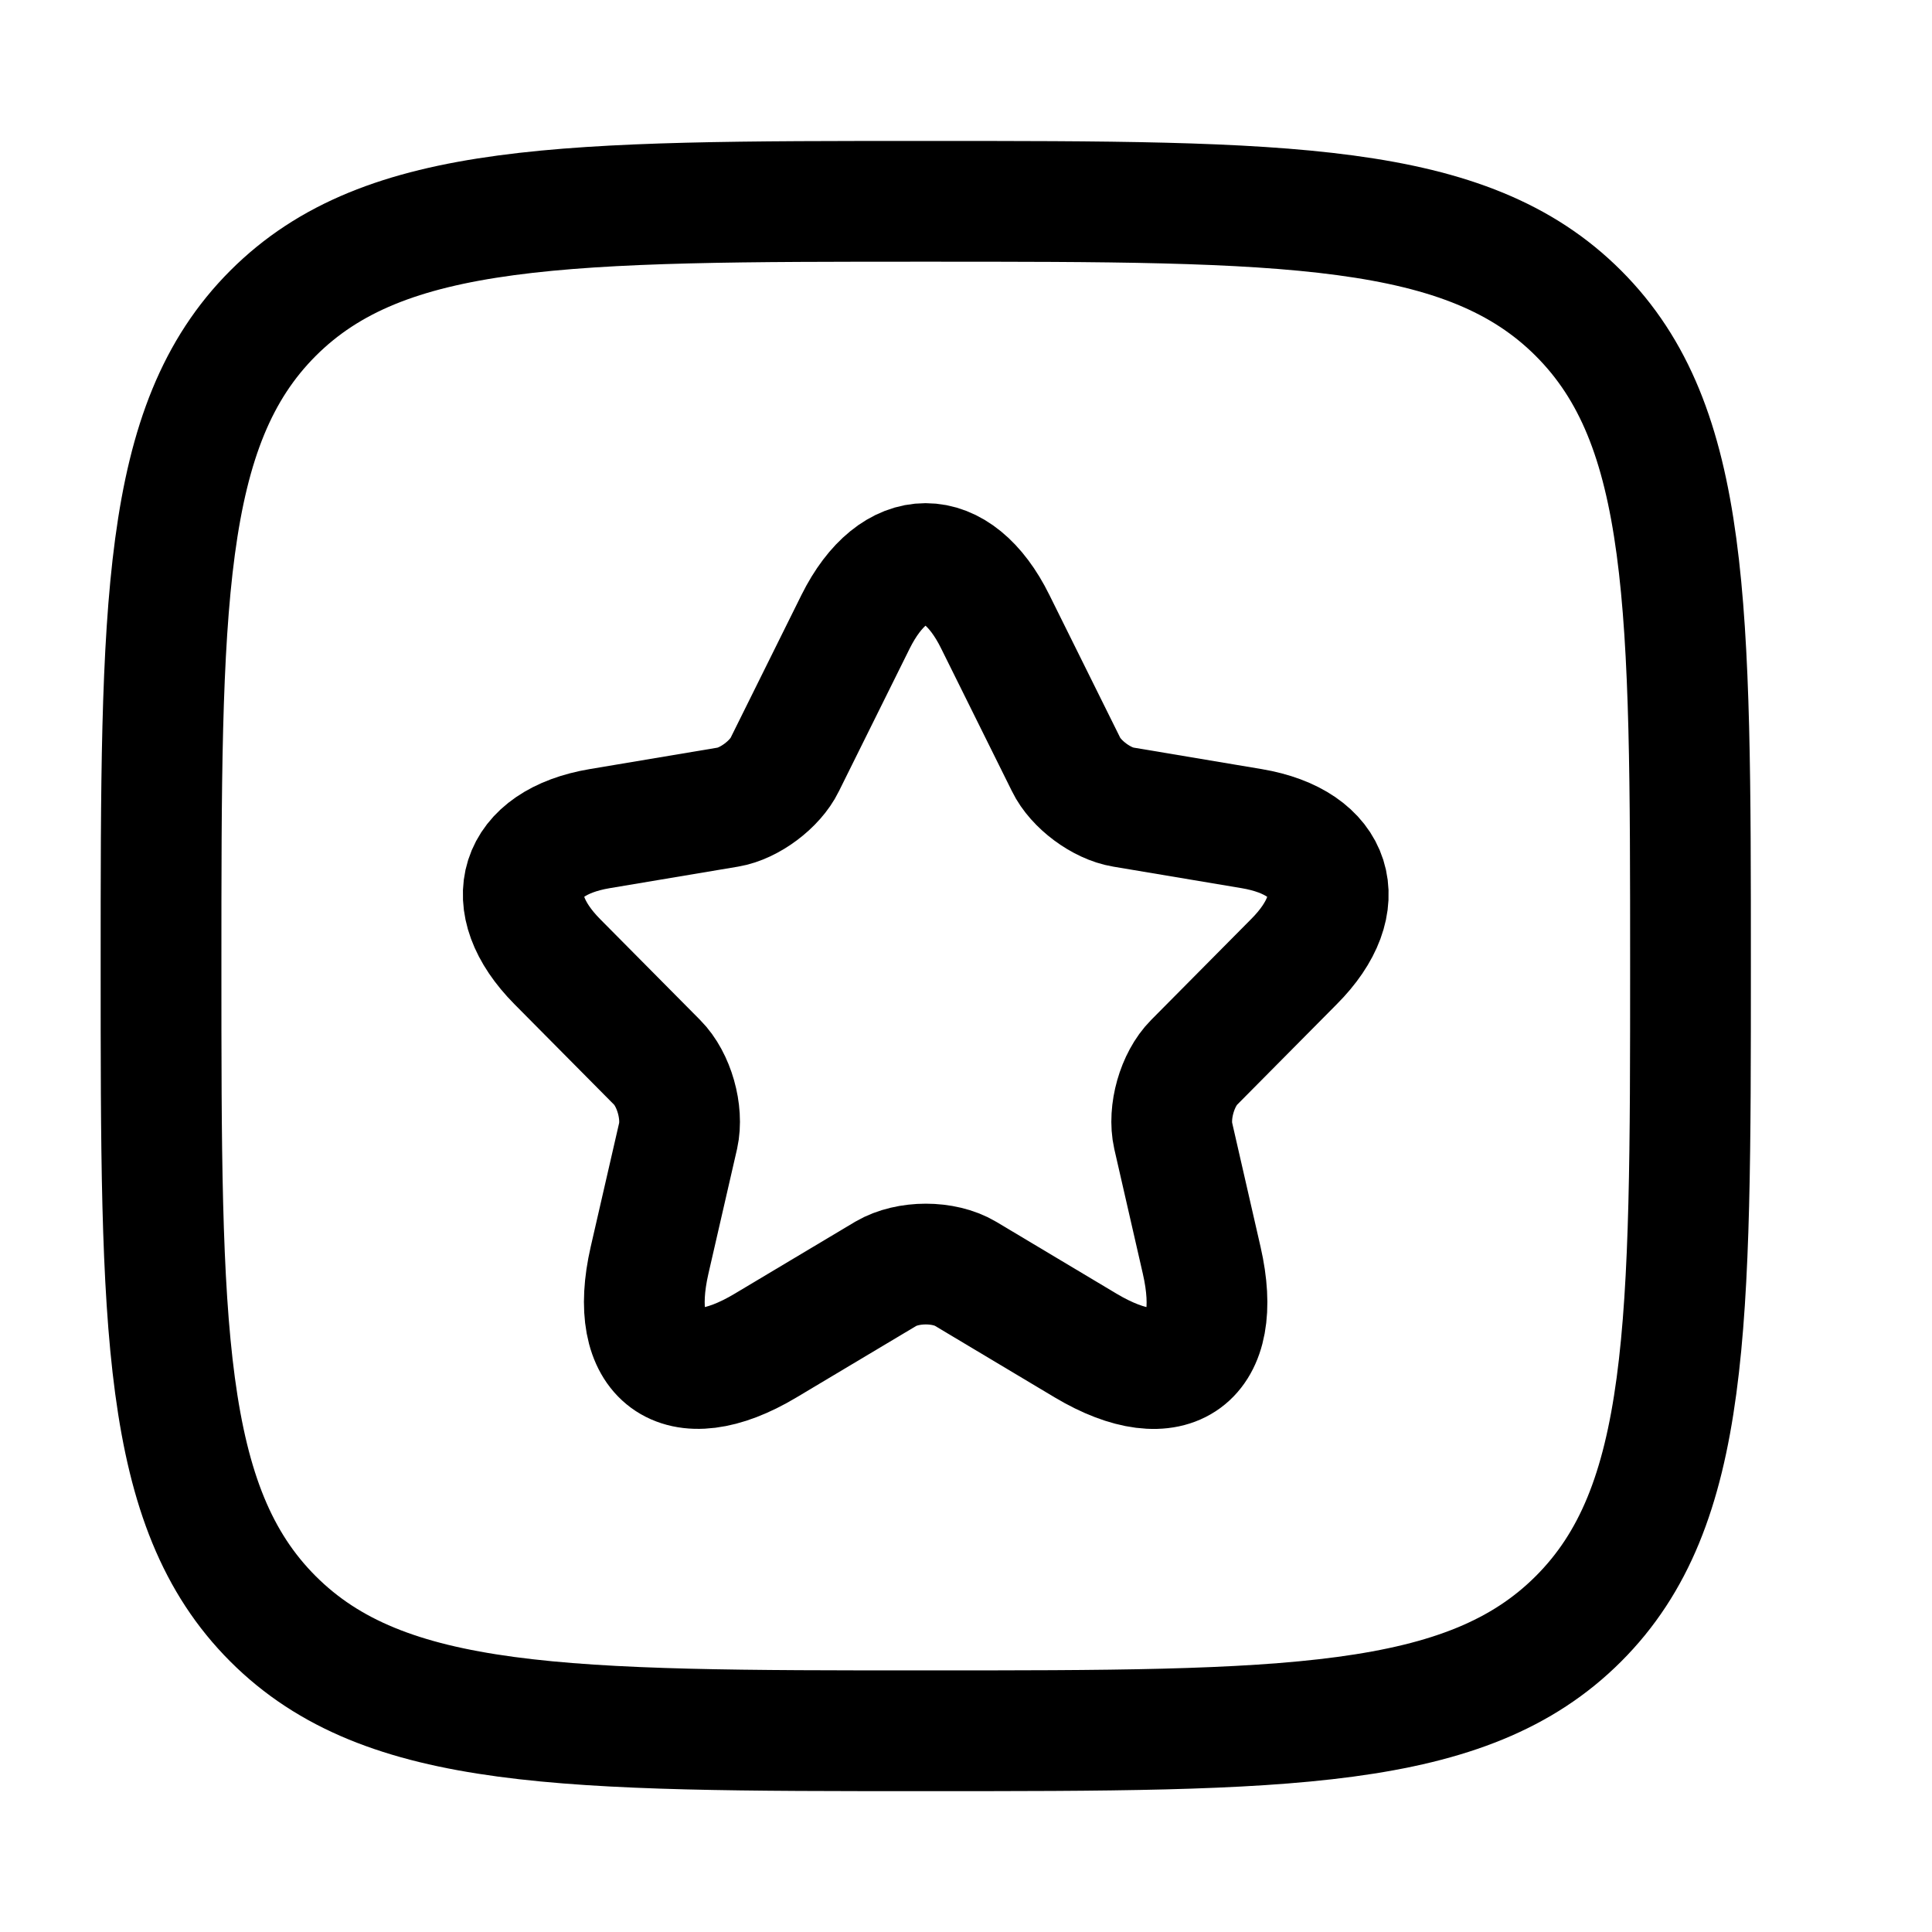
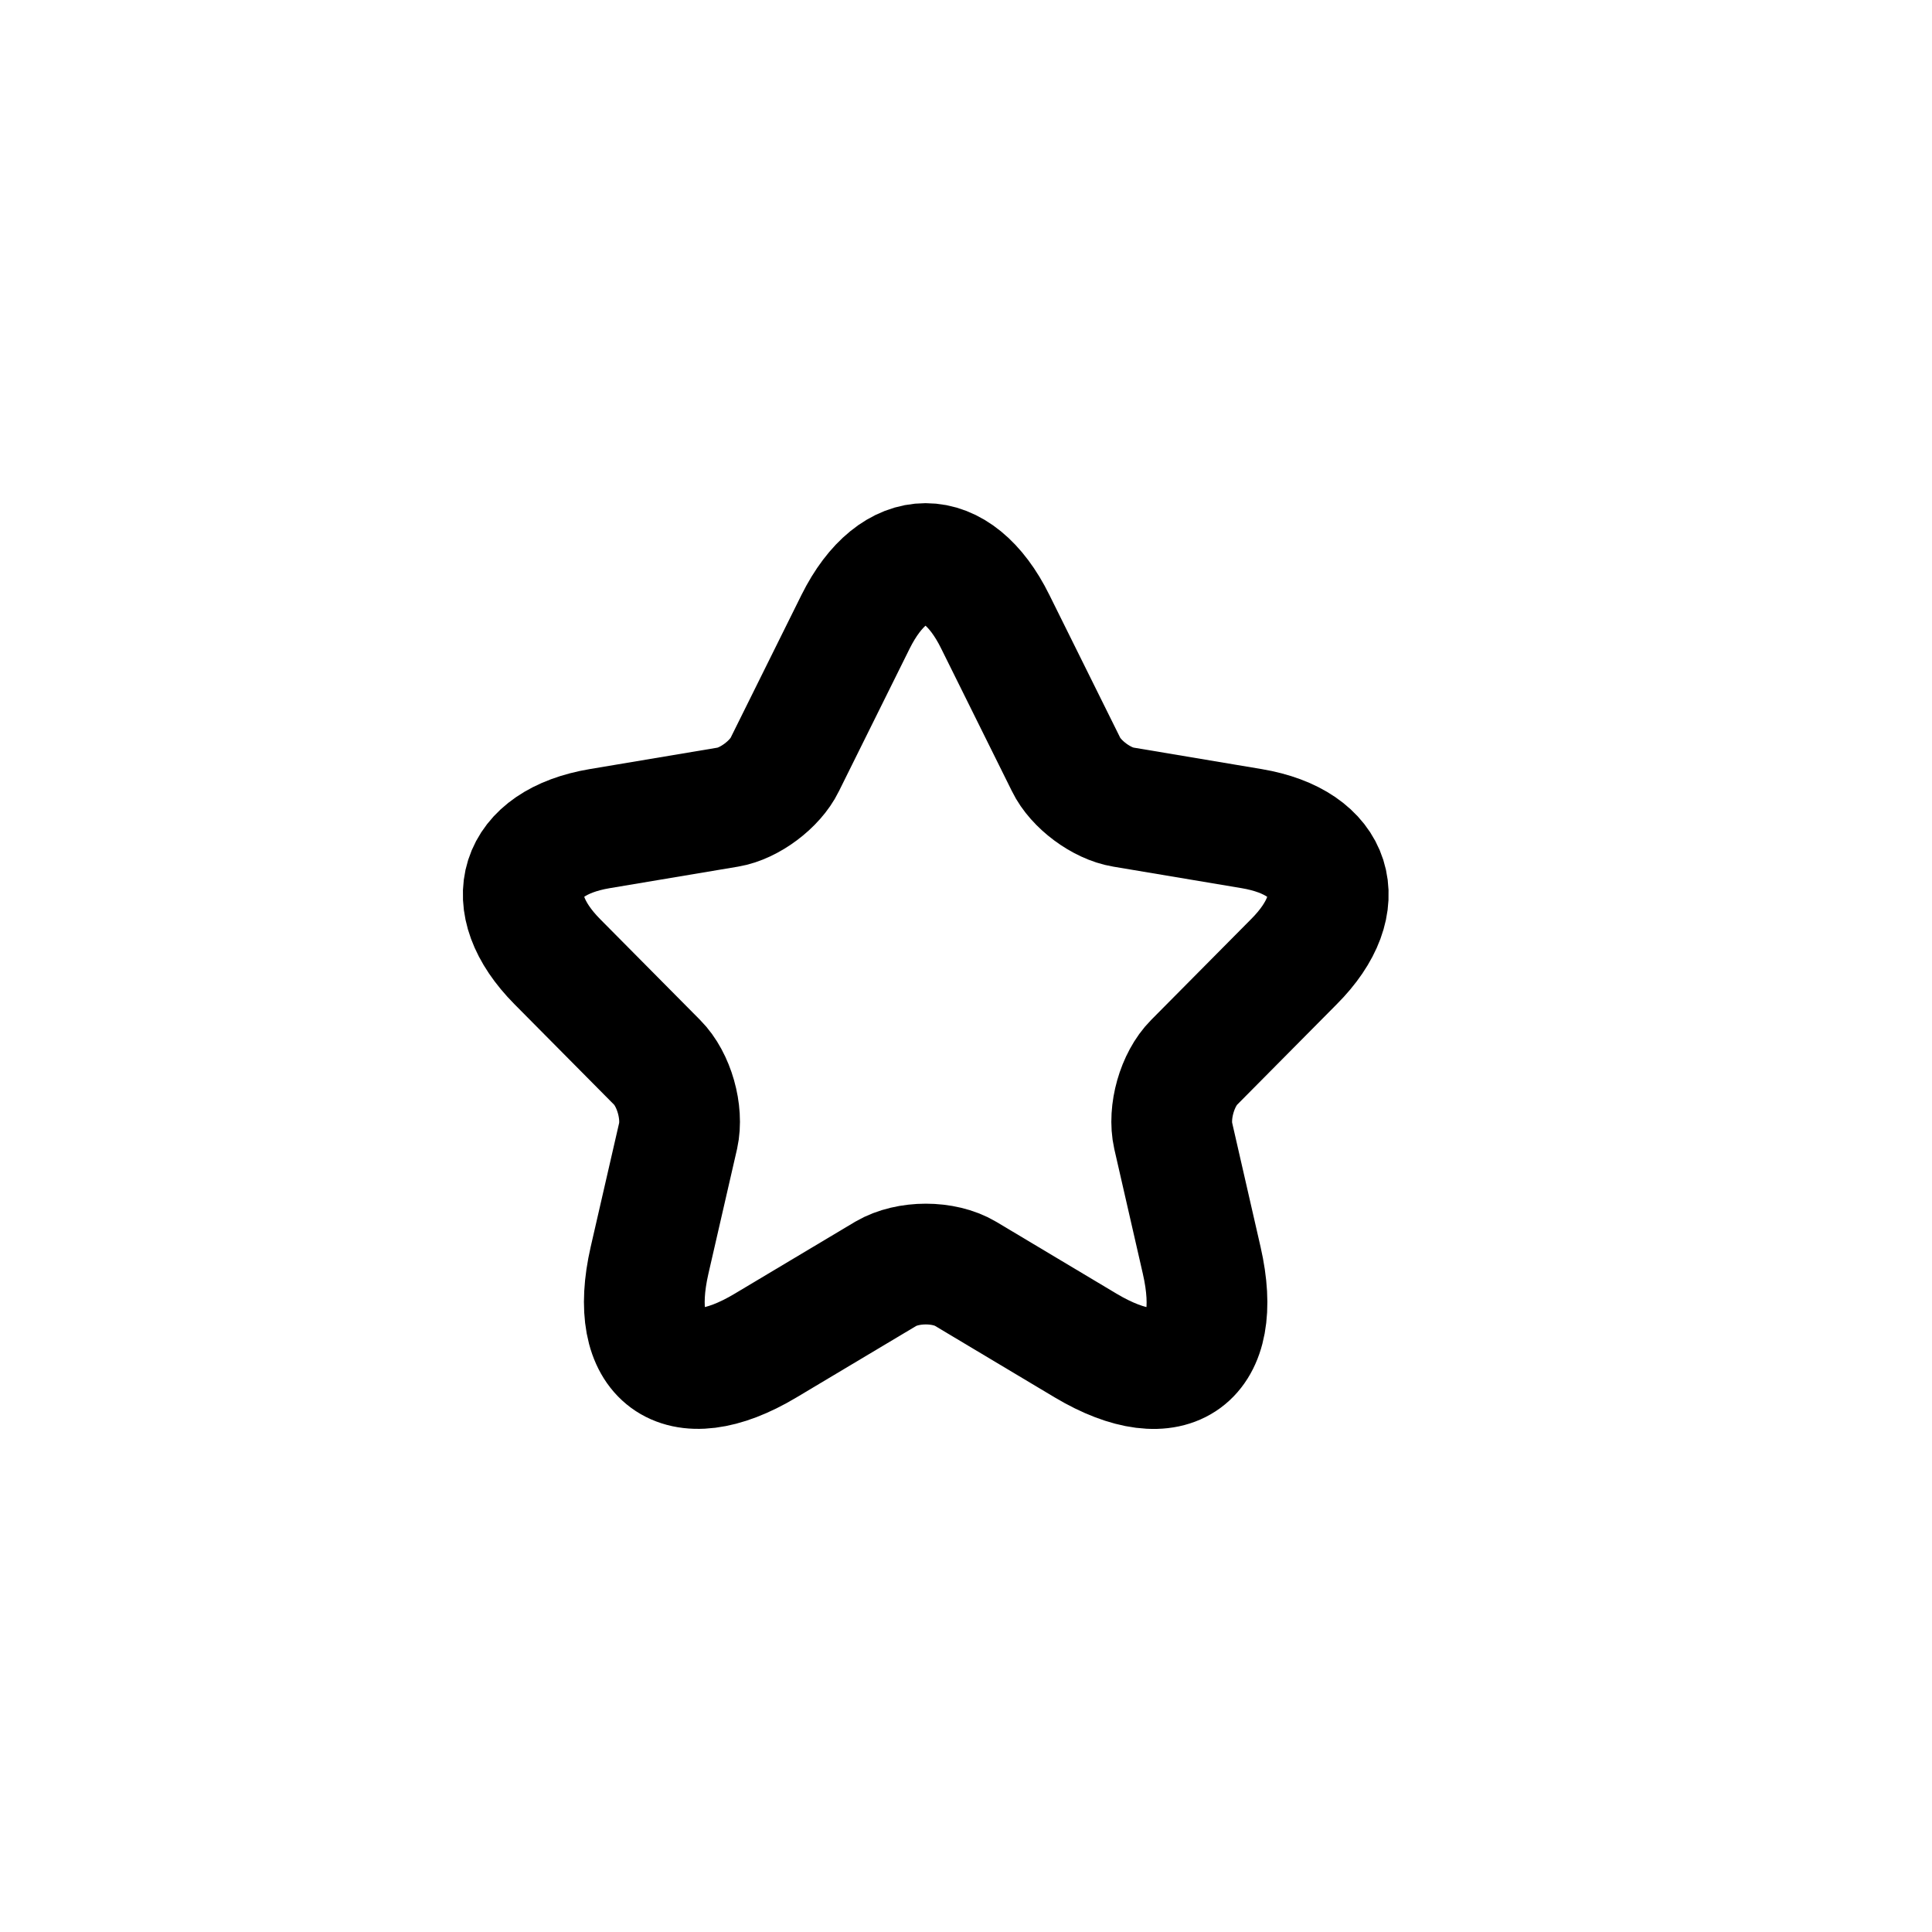
<svg xmlns="http://www.w3.org/2000/svg" width="20" height="20" viewBox="0 0 20 20" fill="none">
-   <path d="M1.667 10.001C1.667 6.269 1.667 4.403 2.826 3.243C3.985 2.084 5.851 2.084 9.583 2.084C13.315 2.084 15.181 2.084 16.34 3.243C17.5 4.403 17.5 6.269 17.5 10.001C17.5 13.733 17.5 15.599 16.34 16.758C15.181 17.917 13.315 17.917 9.583 17.917C5.851 17.917 3.985 17.917 2.826 16.758C1.667 15.599 1.667 13.733 1.667 10.001Z" stroke="black" stroke-width="1.25" stroke-linejoin="round" />
  <path d="M10.303 6.436L11.036 7.914C11.136 8.12 11.403 8.318 11.628 8.355L12.957 8.578C13.807 8.721 14.007 9.343 13.394 9.956L12.361 10.998C12.186 11.174 12.09 11.514 12.145 11.758L12.44 13.047C12.674 14.068 12.136 14.463 11.24 13.93L9.995 13.186C9.77 13.052 9.399 13.052 9.17 13.186L7.924 13.93C7.033 14.463 6.491 14.064 6.724 13.047L7.02 11.758C7.074 11.514 6.978 11.174 6.803 10.998L5.77 9.956C5.162 9.343 5.358 8.721 6.208 8.578L7.537 8.355C7.757 8.318 8.024 8.12 8.124 7.914L8.857 6.436C9.257 5.633 9.907 5.633 10.303 6.436Z" stroke="black" stroke-width="1.25" stroke-linecap="round" stroke-linejoin="round" />
</svg>